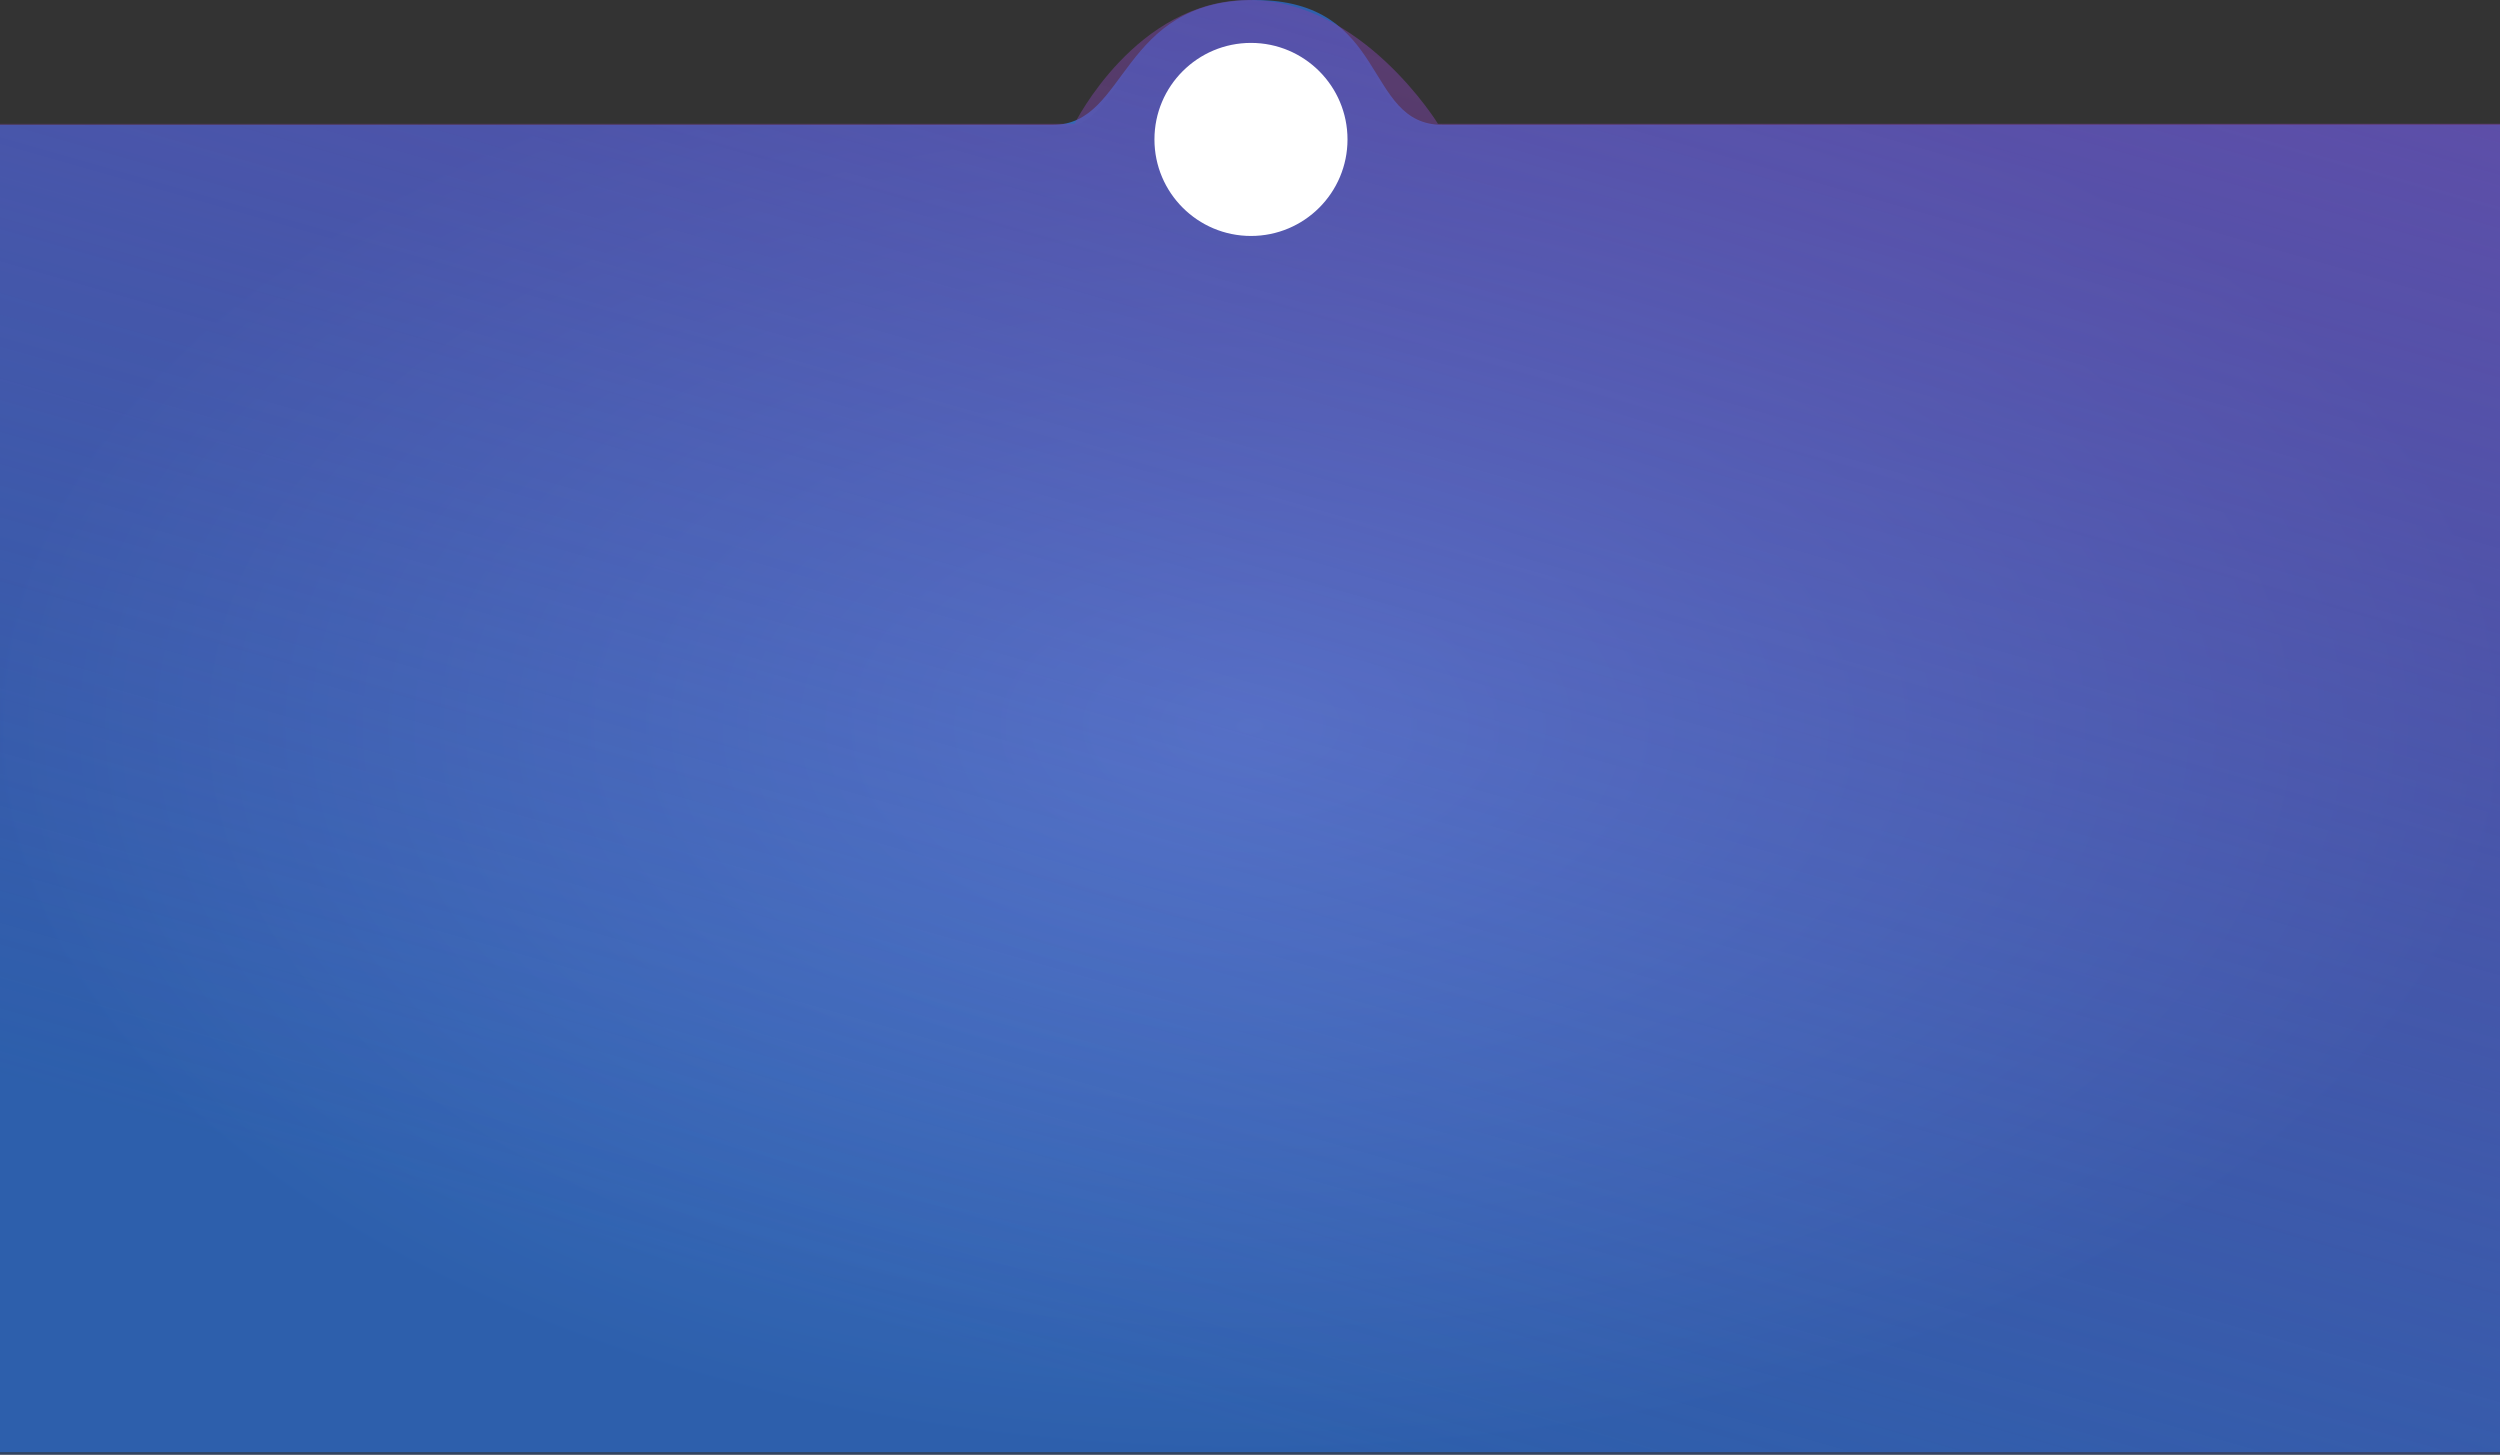
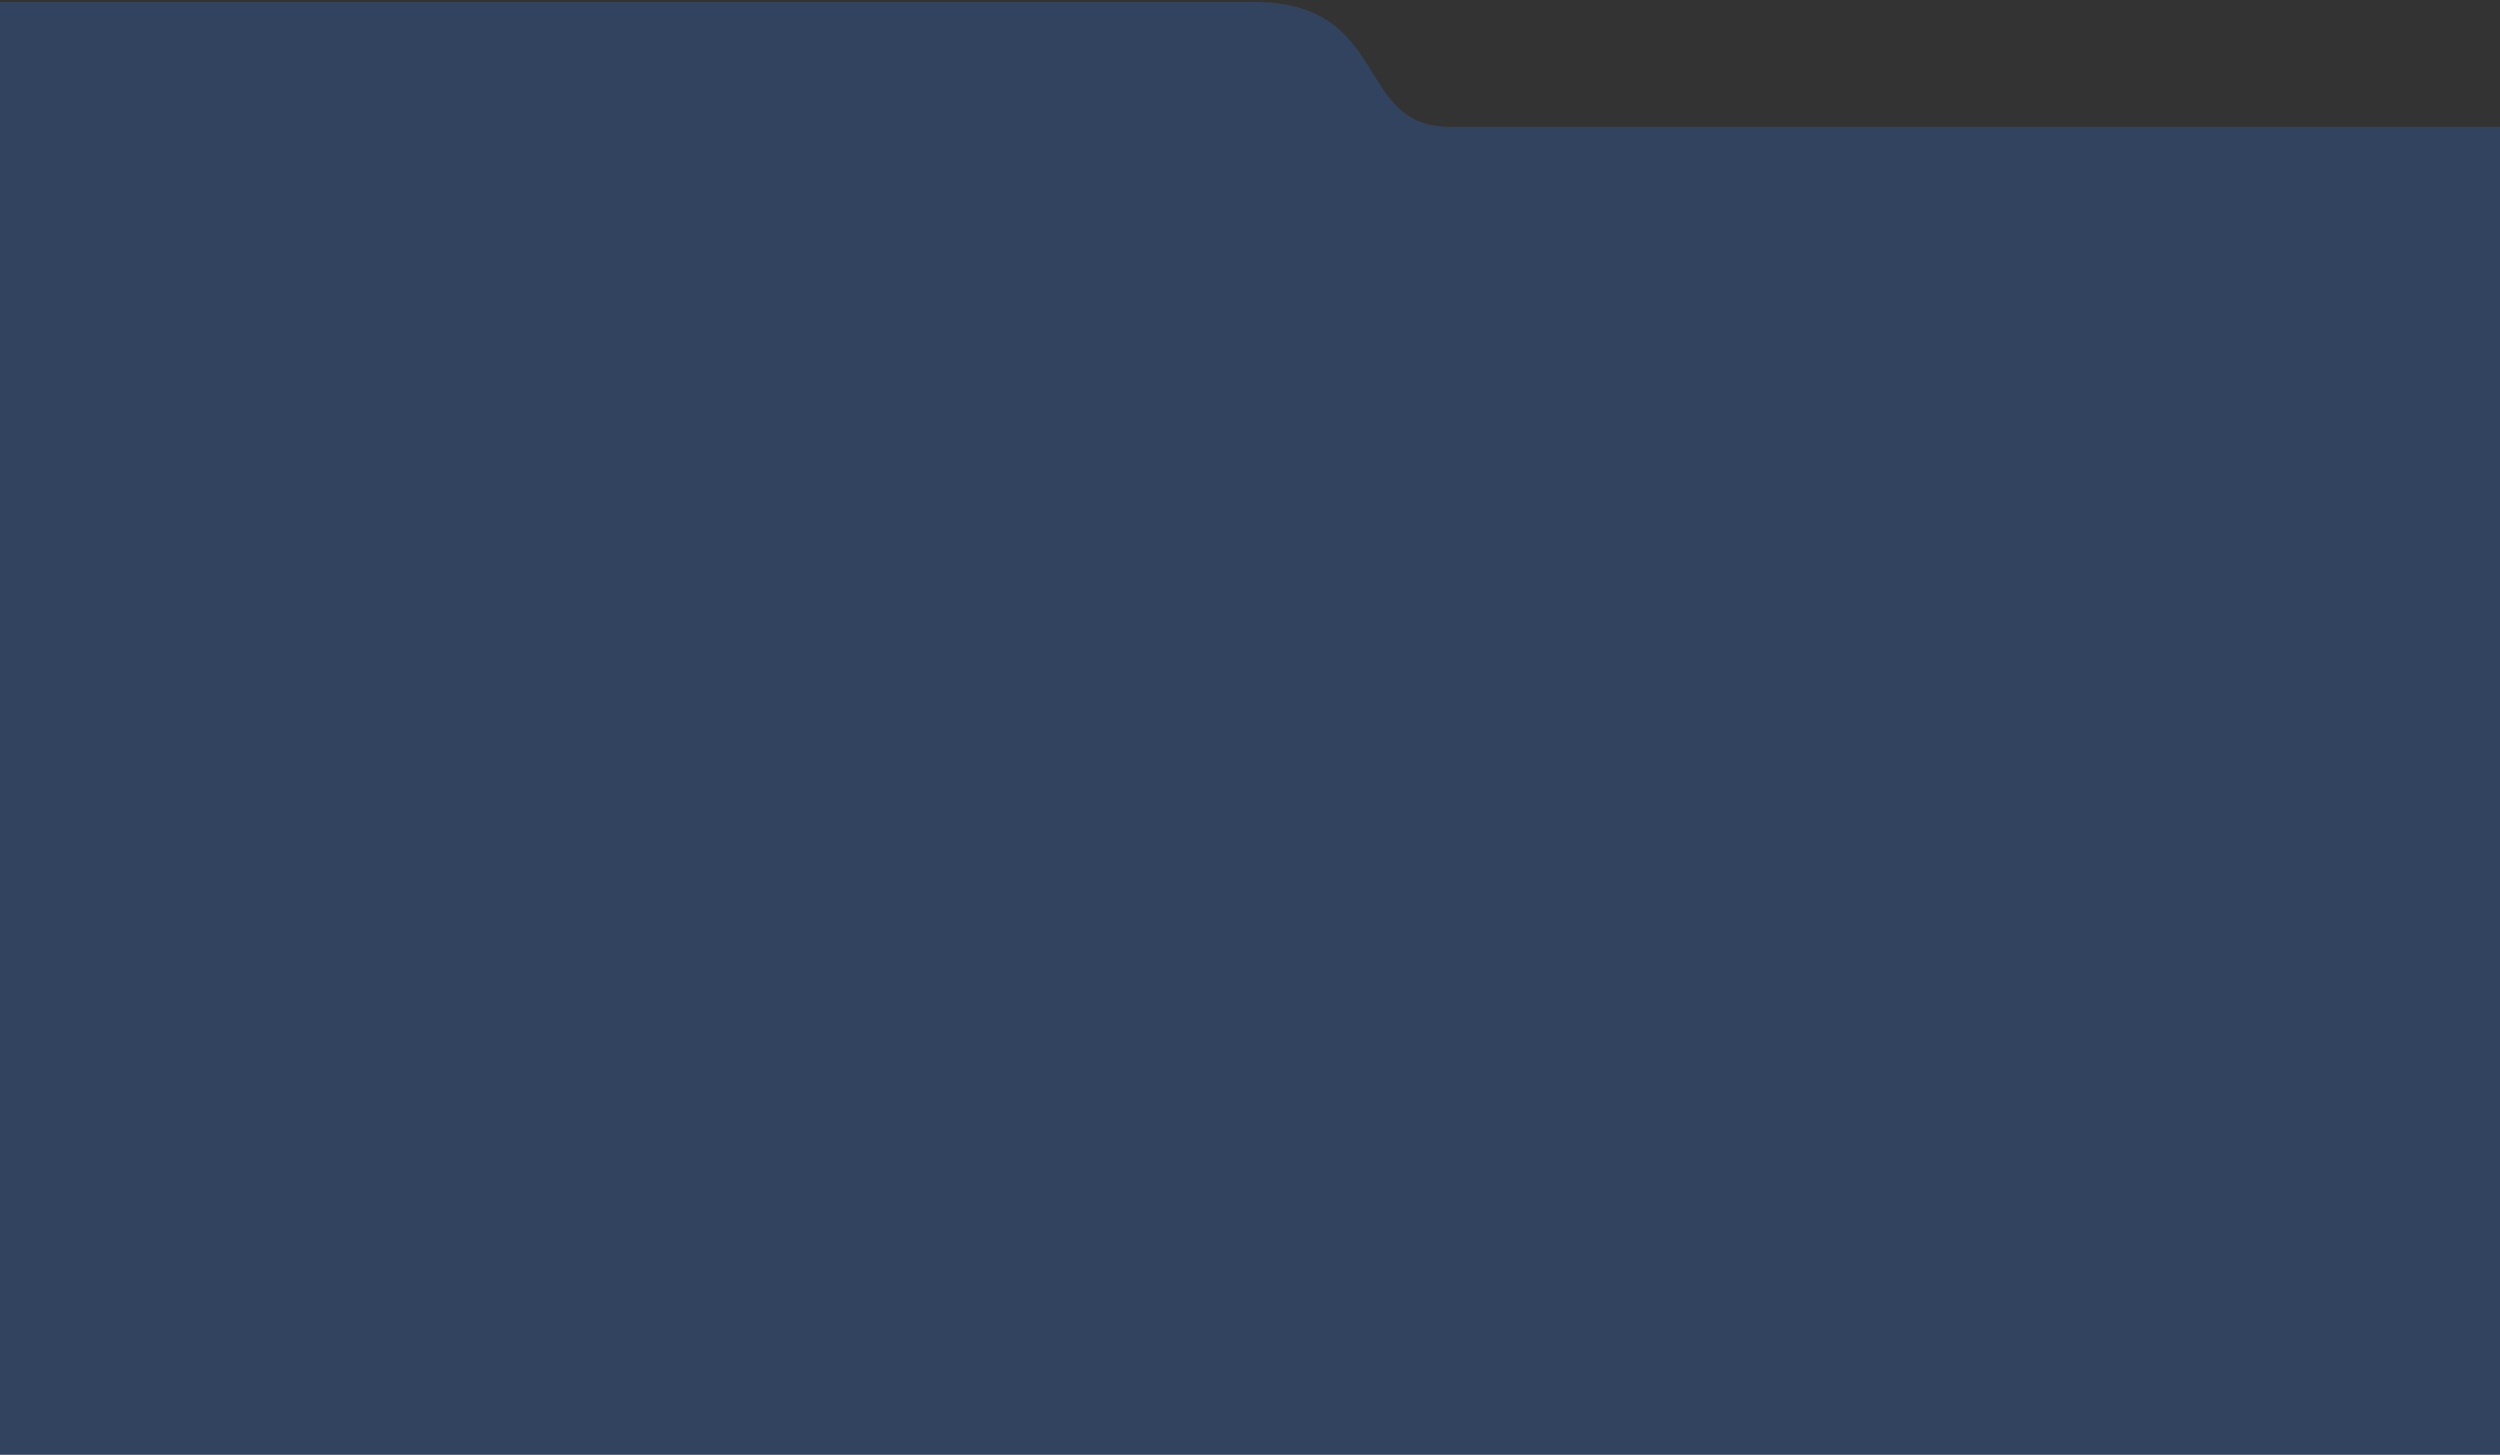
<svg xmlns="http://www.w3.org/2000/svg" id="Group_8832" data-name="Group 8832" width="1282" height="746" viewBox="0 0 1282 746">
  <rect x="0" y="0" width="1282" height="746" fill="#333333" stroke="none" />
  <defs>
    <radialGradient id="radial-gradient" cx="0.5" cy="0.5" r="0.5" gradientUnits="objectBoundingBox">
      <stop offset="0" stop-color="#5991e6" />
      <stop offset="1" stop-color="#2e60ac" />
    </radialGradient>
    <linearGradient id="linear-gradient" x1="1" x2="0.51" y2="0.991" gradientUnits="objectBoundingBox">
      <stop offset="0" stop-color="#7b44a6" />
      <stop offset="1" stop-color="#7b44a6" stop-opacity="0" />
    </linearGradient>
  </defs>
-   <path id="Path_10290" data-name="Path 10290" d="M0,734.667H1282V54.02H739.667c-40.771,0-27-64.02-96.333-64.02S578.468,54.02,540,54.02H0Z" transform="translate(0 10)" fill="url(#radial-gradient)" />
-   <path id="_1355" data-name="1355" d="M0,735H1282V54H743.5C693.99,54,713.544-10,643-10s-64.441,64-98.39,64H0Z" transform="translate(0 11)" fill="#2e60ac" opacity="0.36" style="mix-blend-mode: multiply;isolation: isolate" />
-   <path id="_1355-2" data-name="1355" d="M1282,735.5H0V53.5H551.019S582.491-10,640.5-10s96.9,63.5,96.9,63.5H1282Z" transform="translate(0 10)" opacity="0.66" fill="url(#linear-gradient)" style="mix-blend-mode: color;isolation: isolate" />
-   <circle id="Ellipse_1291" data-name="Ellipse 1291" cx="49.5" cy="49.5" r="49.5" transform="translate(592 22)" fill="#fff" />
+   <path id="_1355" data-name="1355" d="M0,735H1282V54H743.5C693.99,54,713.544-10,643-10H0Z" transform="translate(0 11)" fill="#2e60ac" opacity="0.36" style="mix-blend-mode: multiply;isolation: isolate" />
</svg>